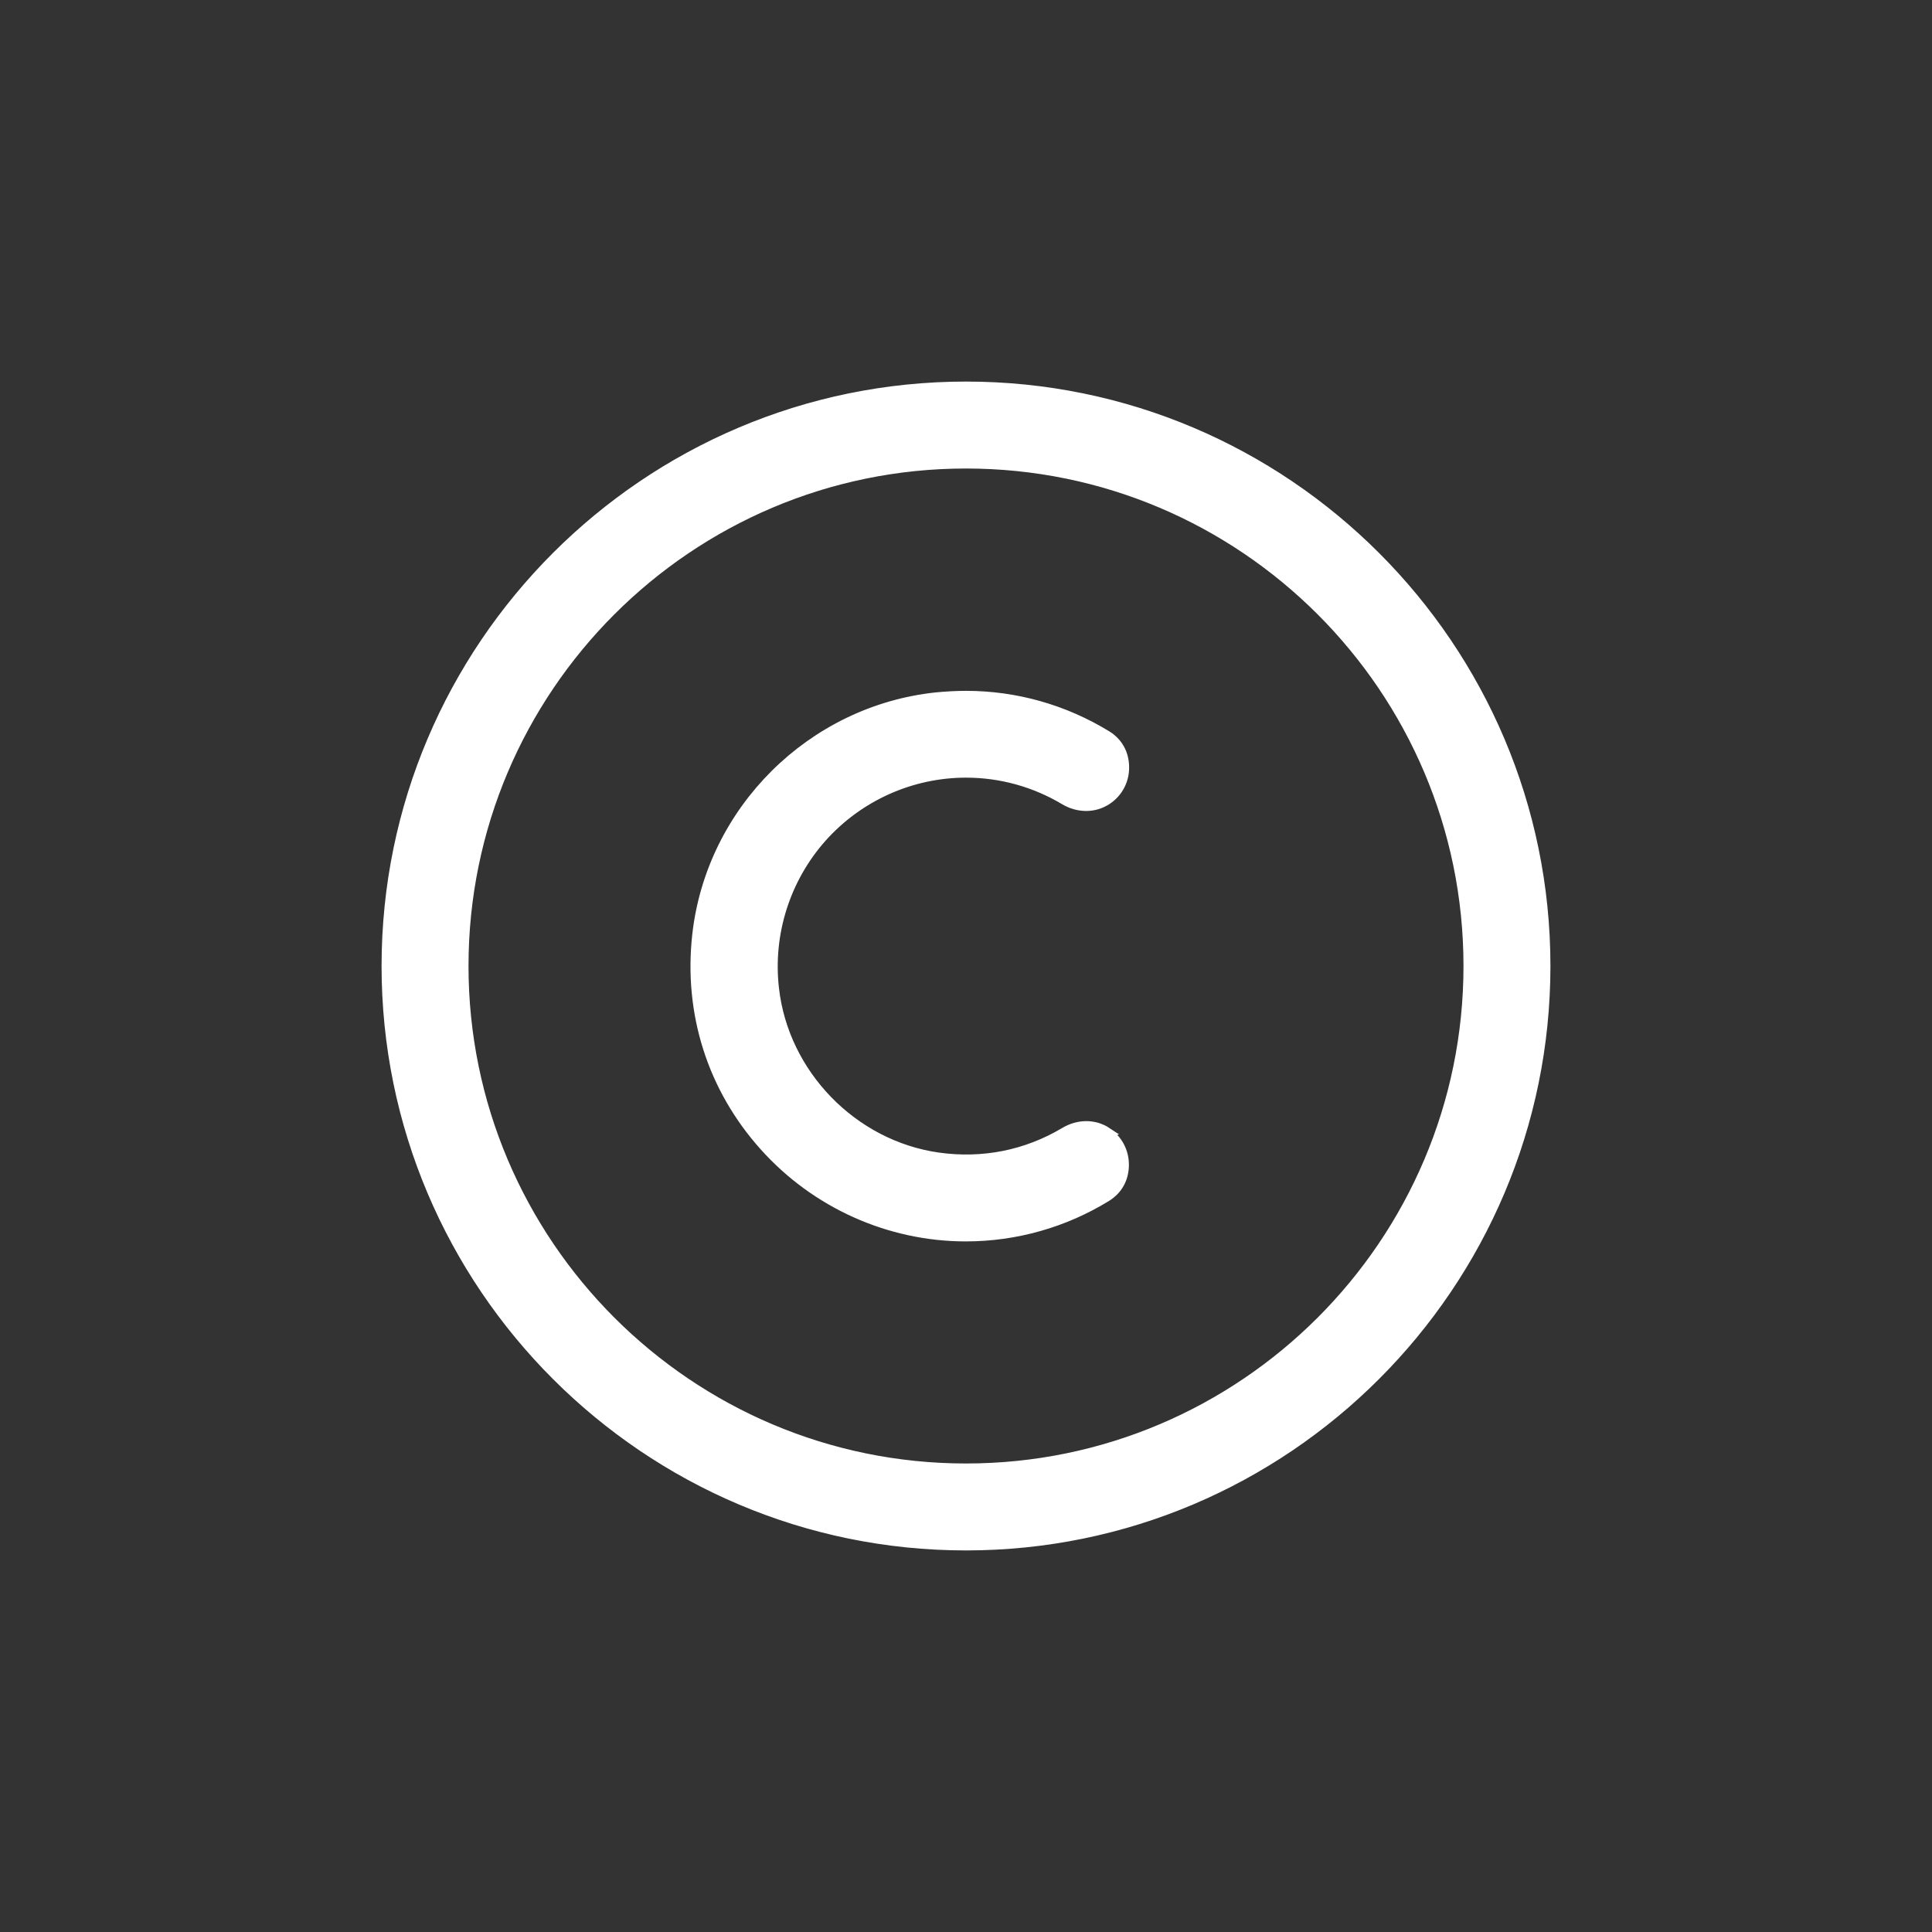
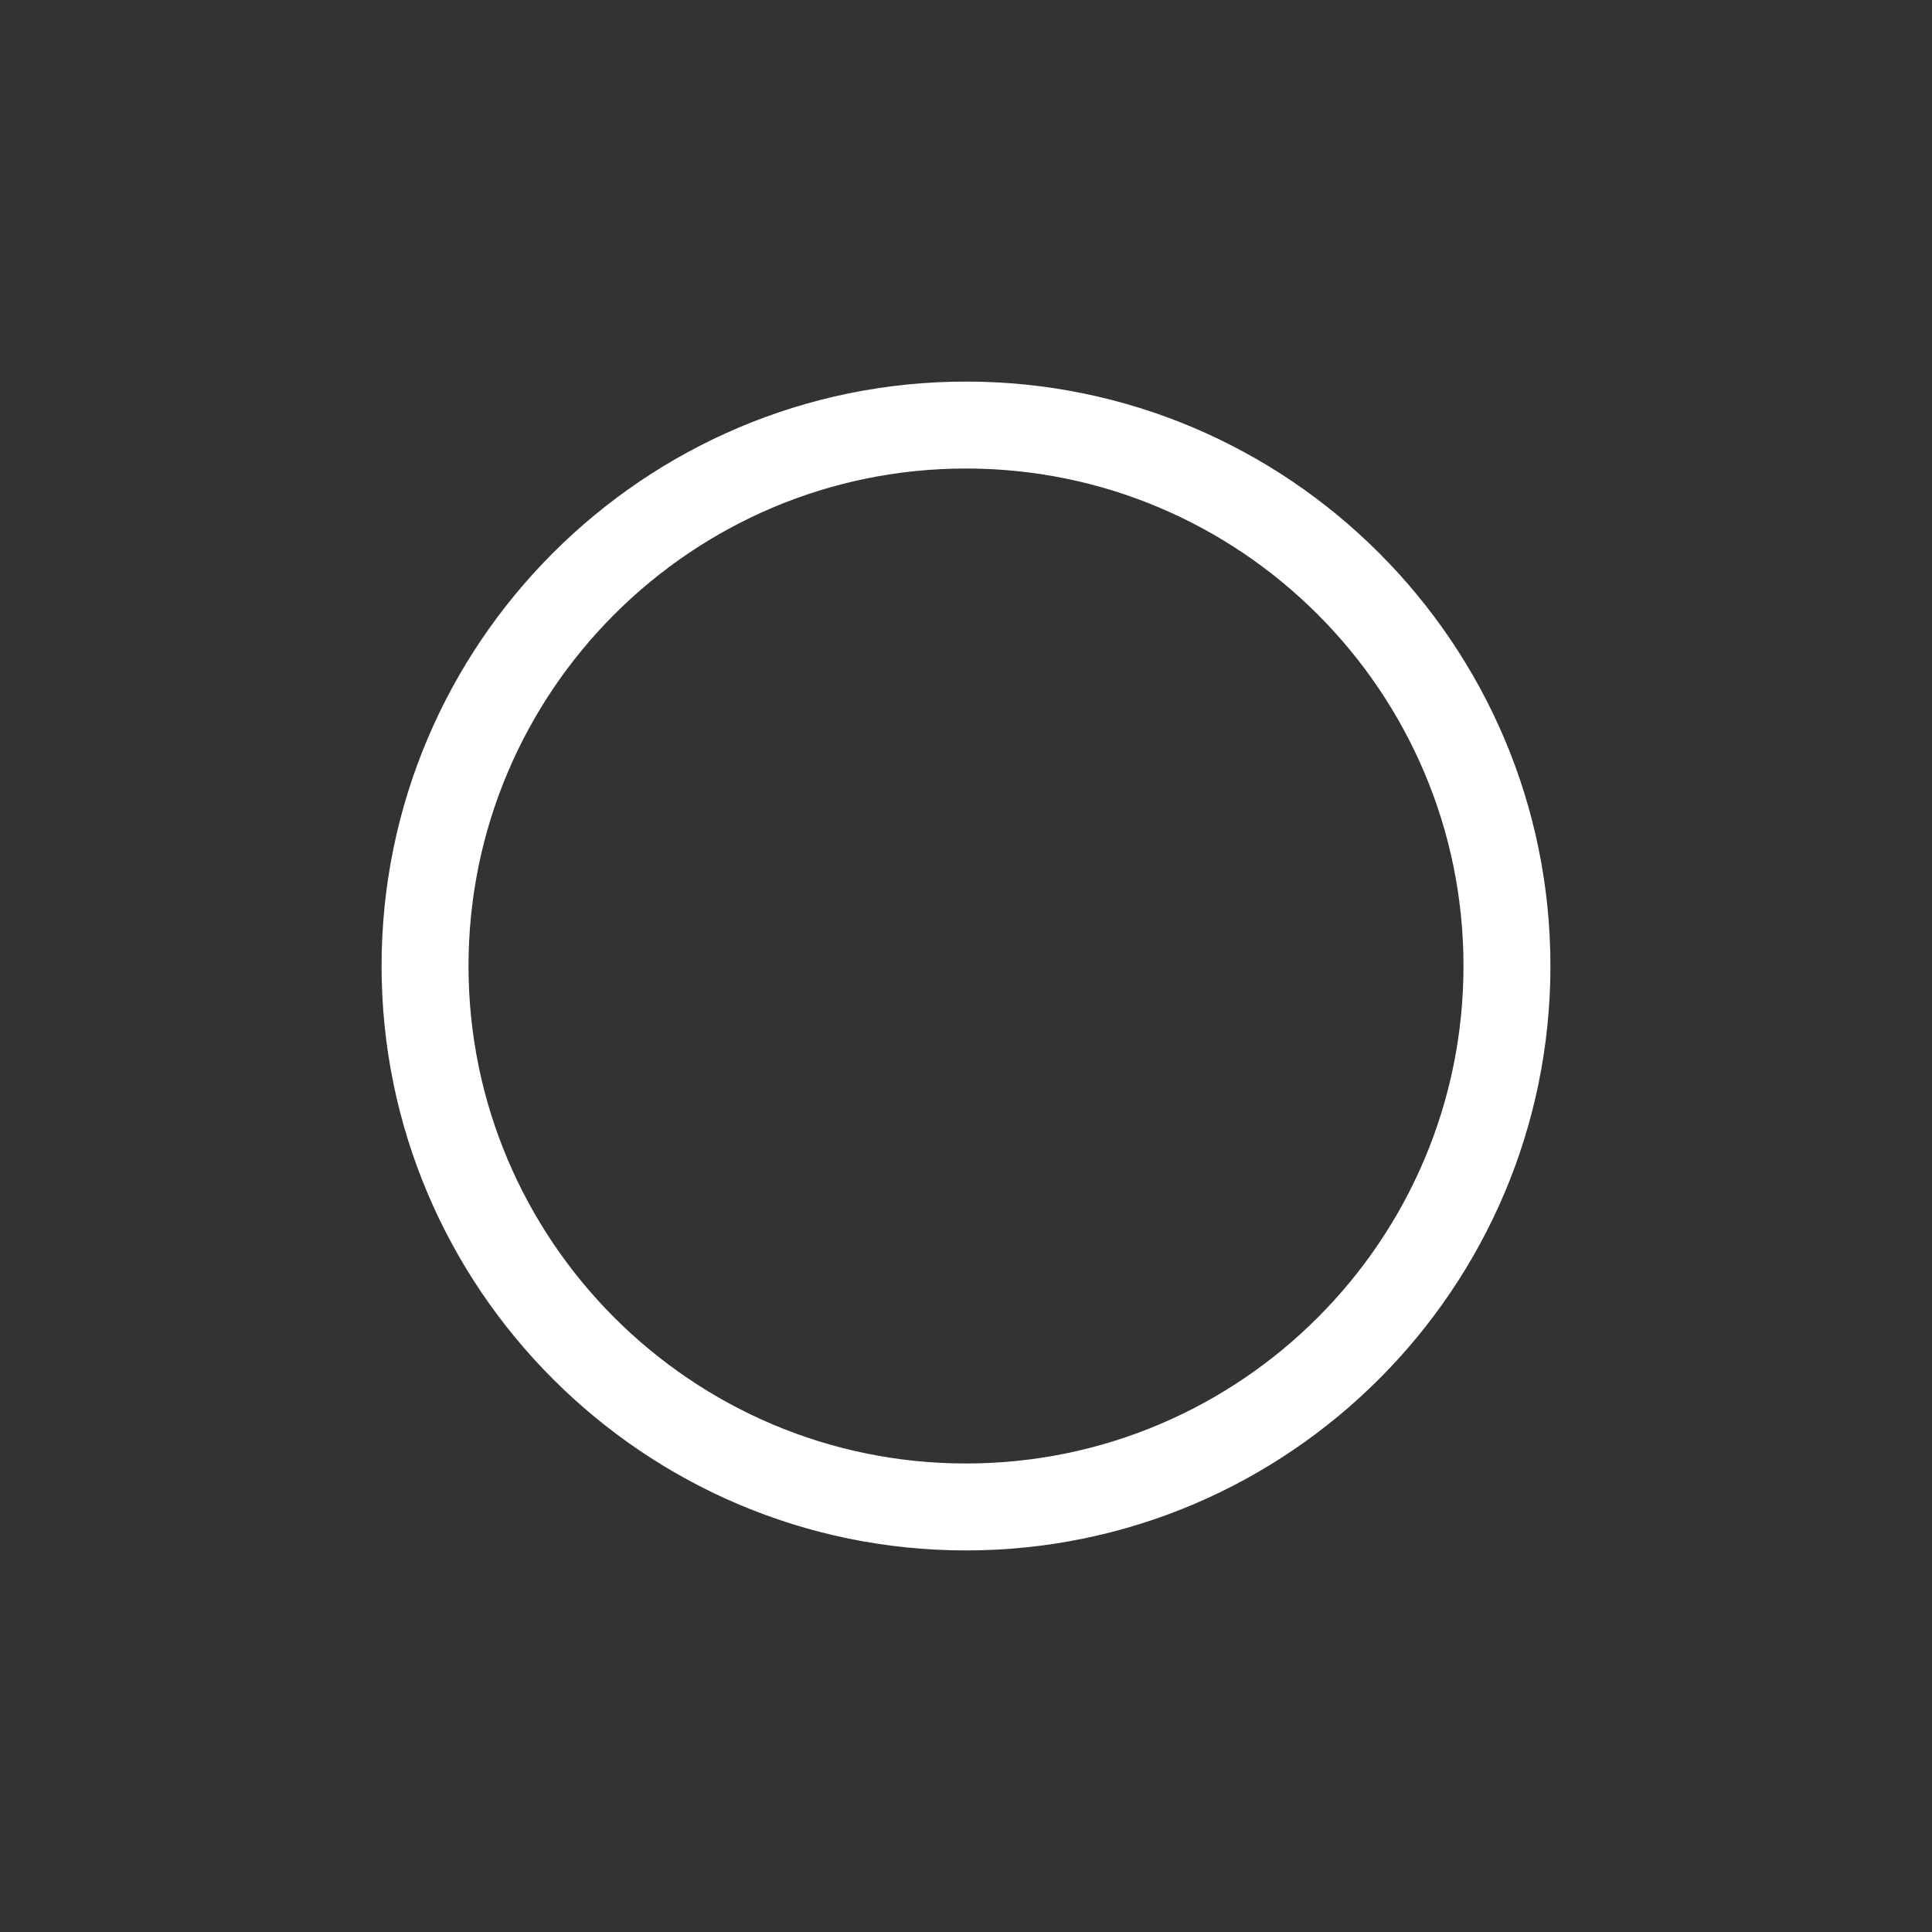
<svg xmlns="http://www.w3.org/2000/svg" viewBox="0 0 100 100" fill-rule="evenodd">
  <rect x="0" y="0" width="100" height="100" fill="#333333" stroke="none" />
  <path d="m50 20c-16.539 0-30 13.461-30 30s13.461 30 30 30 30-13.461 30-30-13.461-30-30-30zm0 56c-14.34 0-26-11.66-26-26s11.66-26 26-26 26 11.66 26 26-11.66 26-26 26z" fill="#ffffff" stroke-width="0.5" stroke="#ffffff" />
-   <path d="m57.301 58.602c-0.648-0.43-1.488-0.43-2.199 0-1.98 1.18-4.238 1.629-6.551 1.301-4.41-0.629-7.981-4.301-8.48-8.73-0.328-2.84 0.578-5.691 2.469-7.82 1.898-2.129 4.621-3.352 7.461-3.352 1.801 0 3.559 0.488 5.102 1.41 0.711 0.422 1.551 0.422 2.199-0.012 0.57-0.379 0.91-1.02 0.891-1.719-0.012-0.691-0.34-1.27-0.922-1.621-2.191-1.34-4.699-2.051-7.269-2.051-0.512 0-1.02 0.031-1.531 0.078-6.461 0.68-11.672 5.859-12.391 12.309-0.449 4.039 0.781 7.922 3.481 10.93 2.66 2.969 6.461 4.68 10.43 4.68 2.57 0 5.09-0.711 7.281-2.059 0.578-0.359 0.898-0.93 0.91-1.621 0.012-0.699-0.32-1.34-0.898-1.719z" fill="#ffffff" stroke-width="0.5" stroke="#ffffff" />
</svg>